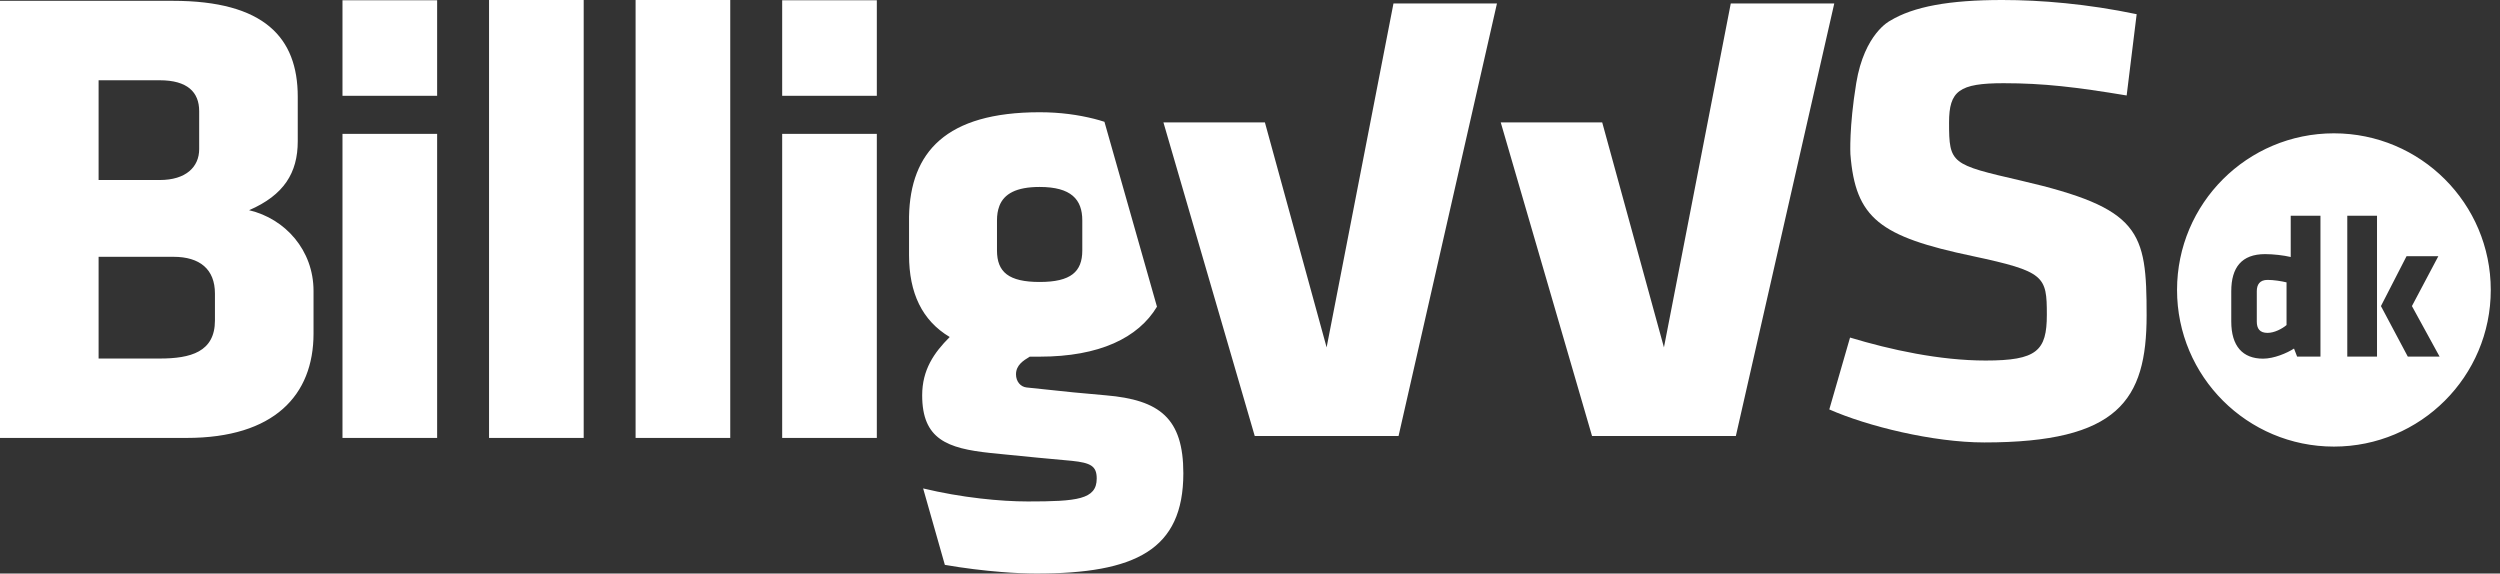
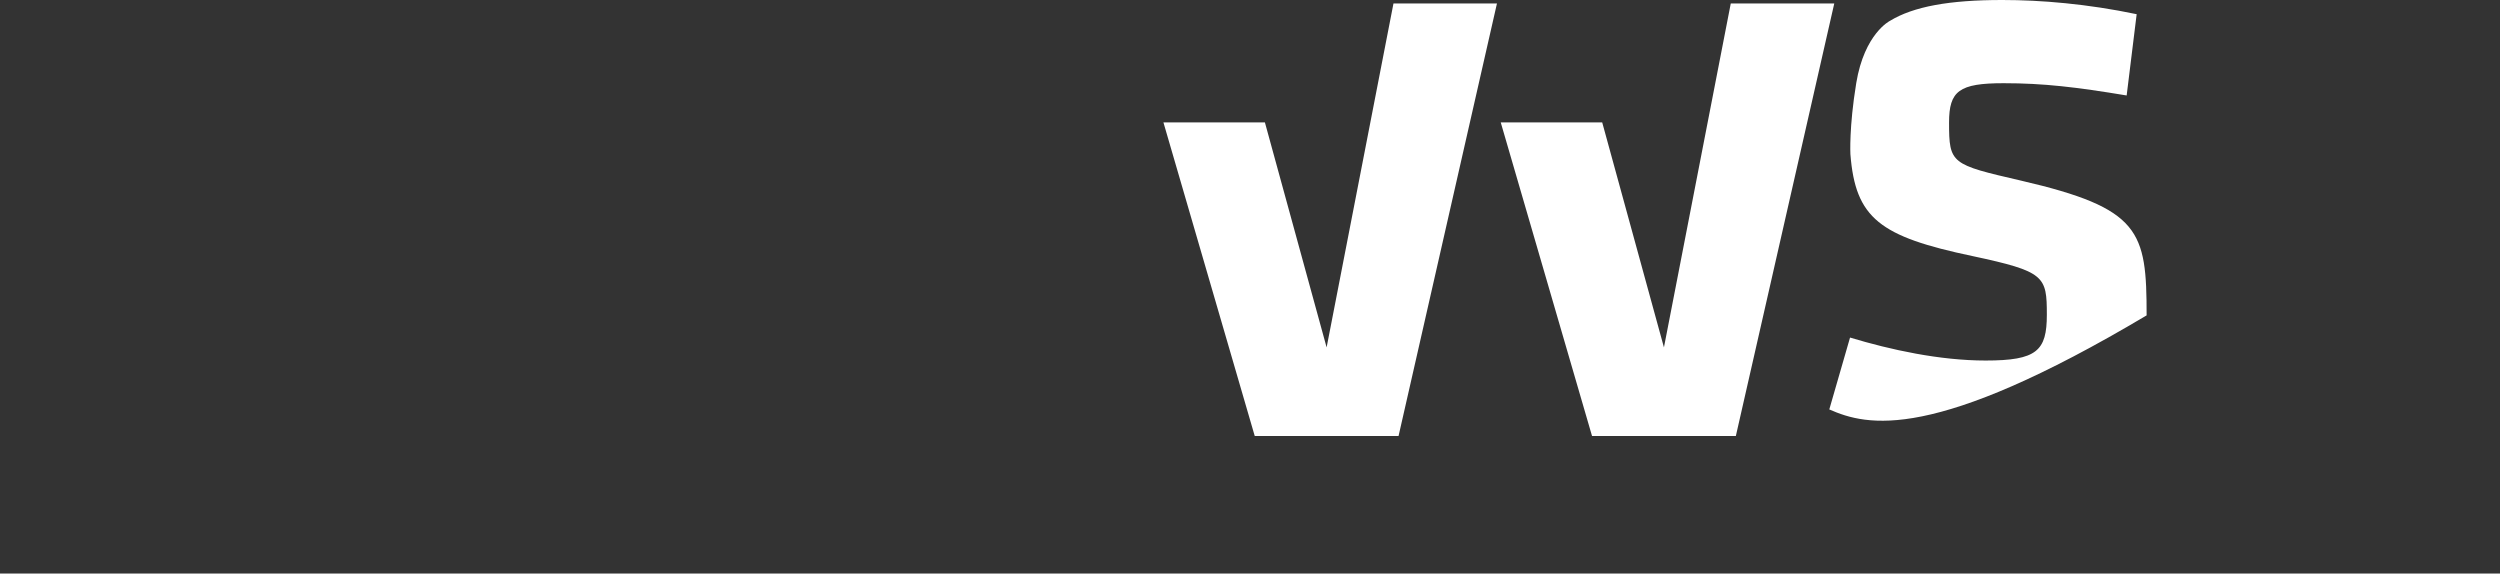
<svg xmlns="http://www.w3.org/2000/svg" width="170" height="39" viewBox="0 0 170 39" fill="none">
  <rect x="0" y="0" width="170" height="39" fill="#333333" stroke="none" />
-   <path fill-rule="evenodd" clip-rule="evenodd" d="M33.255 29.78H39.691V0H33.255V29.78V29.78ZM23.289 6.515H29.725V0.019H23.289V6.515V6.515ZM20.247 9.608C20.247 11.75 19.309 13.267 16.939 14.293V14.294C19.398 14.874 21.32 17.016 21.32 19.784V22.684C21.32 26.879 18.637 29.779 12.694 29.779H0V0.056H11.755C17.967 0.056 20.247 2.556 20.247 6.573V9.608ZM6.705 5.458H10.862C12.739 5.458 13.544 6.261 13.544 7.554V10.143C13.544 11.348 12.649 12.241 10.862 12.241H6.705V5.458ZM14.616 21.791C14.616 23.934 12.962 24.38 10.862 24.38H6.705V17.463H11.8C13.589 17.463 14.616 18.31 14.616 19.962V21.791ZM29.725 29.78H23.289V29.78V9.105H29.725V29.78ZM49.657 29.78H43.22V29.78V0H49.657V29.78ZM53.188 6.515H59.624V0.019H53.188V6.515V6.515ZM59.624 29.78H53.188V29.78V9.105H59.624V29.78ZM67.795 17.034V14.985C67.795 14.624 67.845 14.302 67.953 14.019C67.959 14.002 67.965 13.985 67.972 13.968C68.302 13.166 69.129 12.713 70.695 12.713C72.837 12.713 73.596 13.56 73.596 14.986V17.035C73.596 17.76 73.397 18.289 72.947 18.64C73.412 18.289 73.614 17.753 73.614 17.016V14.963C73.614 14.08 73.323 13.418 72.594 13.042C73.323 13.418 73.614 14.079 73.614 14.963V17.016C73.614 17.753 73.413 18.289 72.948 18.641C72.486 19.001 71.758 19.174 70.696 19.174C68.599 19.174 67.795 18.506 67.795 17.034ZM67.972 13.968L67.959 14L67.952 14.019C68.262 13.17 69.091 12.687 70.708 12.687C71.4 12.687 71.948 12.775 72.372 12.942C71.948 12.775 71.401 12.687 70.71 12.687C69.124 12.687 68.297 13.151 67.972 13.968ZM69.802 26.347C72.703 26.658 73.595 26.747 75.201 26.882C78.86 27.194 80.467 28.44 80.467 32.183C80.467 37.396 77.209 39 70.472 39C69.8 39 68.98 38.965 68.083 38.894C66.886 38.799 65.553 38.638 64.25 38.411L62.773 33.213C64.055 33.519 65.354 33.747 66.663 33.897C67.851 34.035 68.956 34.099 69.892 34.099C73.237 34.099 74.577 33.966 74.577 32.54C74.577 31.693 74.175 31.471 72.881 31.336C70.821 31.15 70.207 31.089 68.479 30.916L67.348 30.803C64.403 30.491 62.708 29.866 62.708 26.882C62.708 25.147 63.508 23.989 64.577 22.921C64.579 22.918 64.579 22.914 64.575 22.913C62.706 21.798 61.815 19.928 61.815 17.346V14.718C61.904 10.352 64.313 7.633 70.695 7.633C72.123 7.633 73.327 7.812 74.399 8.079C74.635 8.139 74.87 8.207 75.102 8.282L78.674 20.856C77.4 22.975 74.759 24.253 70.695 24.253H70.025C69.579 24.52 69.088 24.832 69.088 25.456C69.088 25.946 69.4 26.302 69.802 26.347ZM161.904 20.813L163.73 24.248H165.892L164.011 20.813L165.808 17.42H163.646L161.904 20.813ZM161.637 24.248H159.615V14.67H161.637V24.248ZM156.204 24.248H157.791V14.669H155.769V17.476C155.306 17.364 154.59 17.28 154.028 17.28C152.428 17.28 151.726 18.191 151.726 19.803V21.865C151.726 23.533 152.498 24.389 153.887 24.389C154.632 24.389 155.516 24.01 155.993 23.702L156.204 24.248ZM158.706 9.066C152.814 9.066 148.039 13.835 148.039 19.717C148.039 25.6 152.814 30.368 158.706 30.368C164.597 30.368 169.372 25.6 169.372 19.717C169.372 13.835 164.596 9.066 158.705 9.066L158.706 9.066ZM153.462 21.866V19.804V19.804C153.462 19.355 153.659 19.033 154.193 19.033C154.614 19.033 155.134 19.116 155.485 19.201V22.103C155.19 22.356 154.656 22.636 154.193 22.636C153.659 22.636 153.462 22.342 153.462 21.866Z" fill="white" />
-   <path fill-rule="evenodd" clip-rule="evenodd" d="M132.536 8.333C132.536 11.14 132.671 11.184 137.421 12.28C145.564 14.166 145.97 15.7 145.97 21.446C145.97 27.234 144.026 30.086 134.933 30.086C131.45 30.086 126.971 28.981 124.392 27.841L125.803 22.954C128.562 23.787 131.902 24.516 135.023 24.516C138.507 24.516 139.185 23.857 139.185 21.402C139.185 18.77 139.05 18.464 134.119 17.411C127.832 16.087 126.166 14.852 125.827 10.48C125.827 10.48 125.73 8.667 126.224 5.653C126.779 2.276 128.518 1.417 128.518 1.417C130.122 0.441 132.557 0 136.155 0C138.778 0 141.945 0.263 145.293 0.965L144.613 6.492C141.175 5.921 138.959 5.658 136.245 5.658C133.214 5.658 132.536 6.184 132.536 8.333ZM101.793 0.236L95.102 29.647H85.322L79.113 8.323H86.013L90.21 23.622L94.756 0.236H101.793ZM117.692 0.236L113.148 23.622L108.95 8.323H102.05L108.258 29.647H118.038L124.73 0.236H117.692Z" fill="white" />
+   <path fill-rule="evenodd" clip-rule="evenodd" d="M132.536 8.333C132.536 11.14 132.671 11.184 137.421 12.28C145.564 14.166 145.97 15.7 145.97 21.446C131.45 30.086 126.971 28.981 124.392 27.841L125.803 22.954C128.562 23.787 131.902 24.516 135.023 24.516C138.507 24.516 139.185 23.857 139.185 21.402C139.185 18.77 139.05 18.464 134.119 17.411C127.832 16.087 126.166 14.852 125.827 10.48C125.827 10.48 125.73 8.667 126.224 5.653C126.779 2.276 128.518 1.417 128.518 1.417C130.122 0.441 132.557 0 136.155 0C138.778 0 141.945 0.263 145.293 0.965L144.613 6.492C141.175 5.921 138.959 5.658 136.245 5.658C133.214 5.658 132.536 6.184 132.536 8.333ZM101.793 0.236L95.102 29.647H85.322L79.113 8.323H86.013L90.21 23.622L94.756 0.236H101.793ZM117.692 0.236L113.148 23.622L108.95 8.323H102.05L108.258 29.647H118.038L124.73 0.236H117.692Z" fill="white" />
</svg>